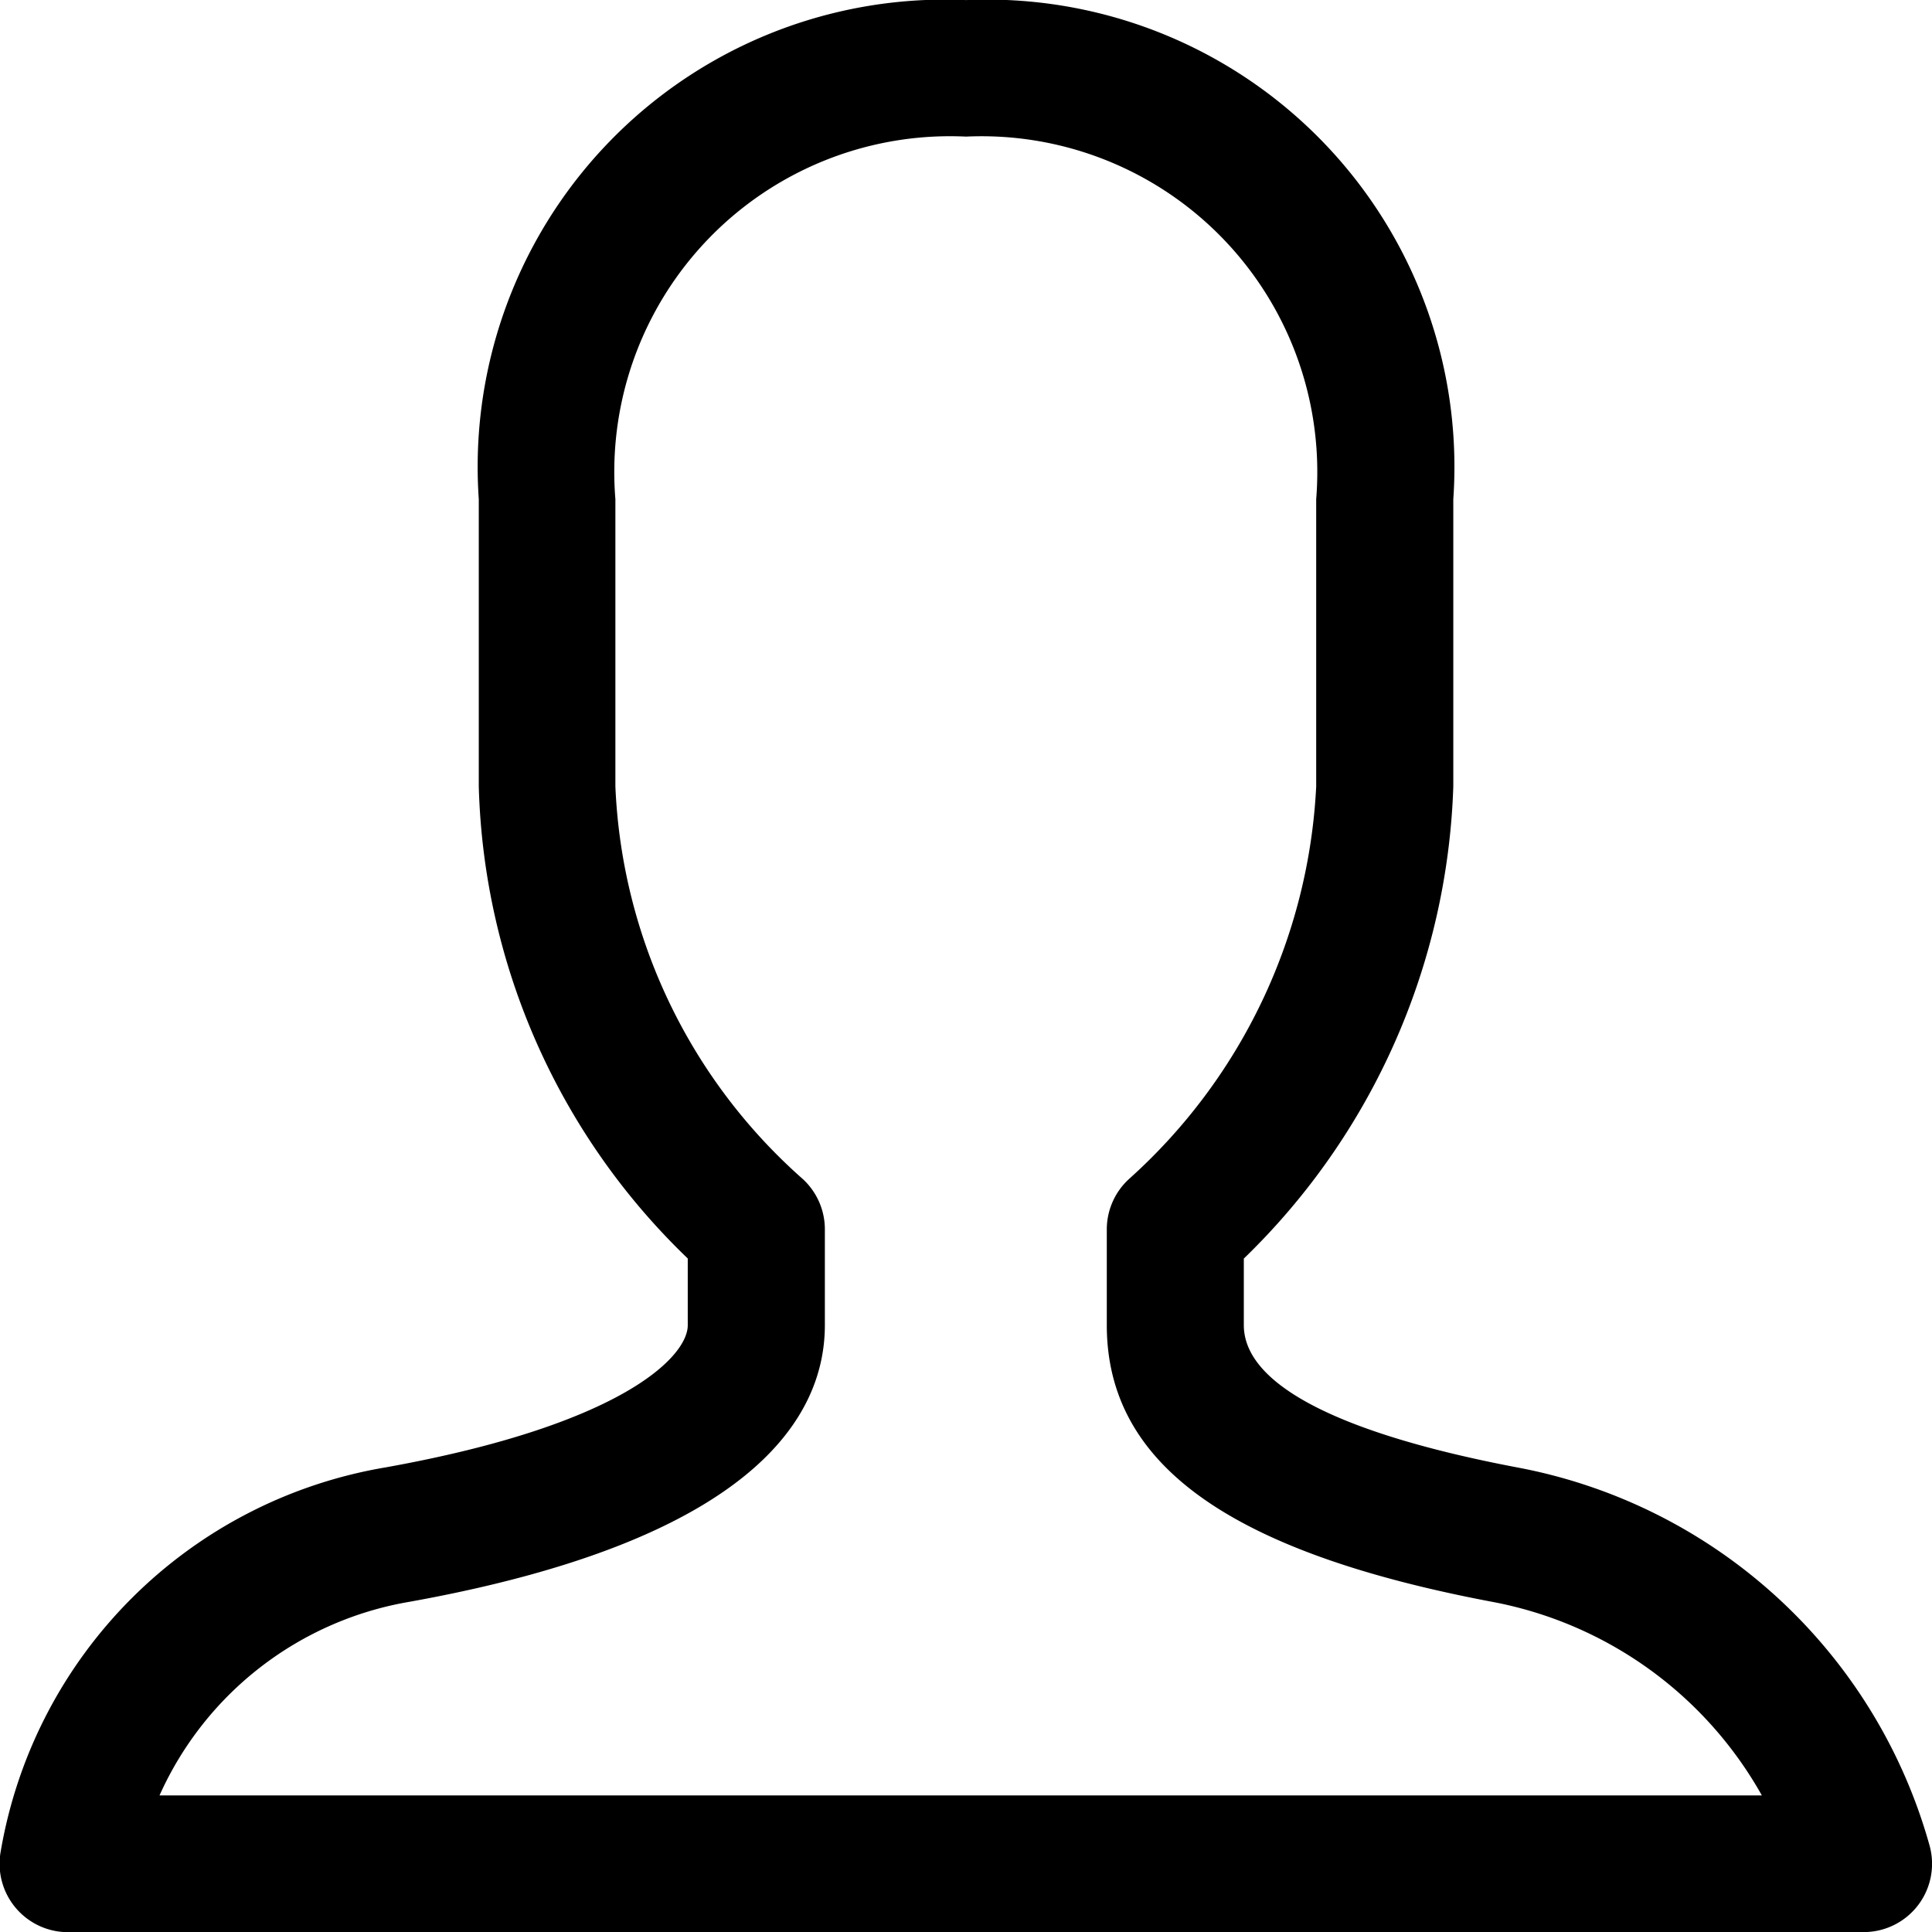
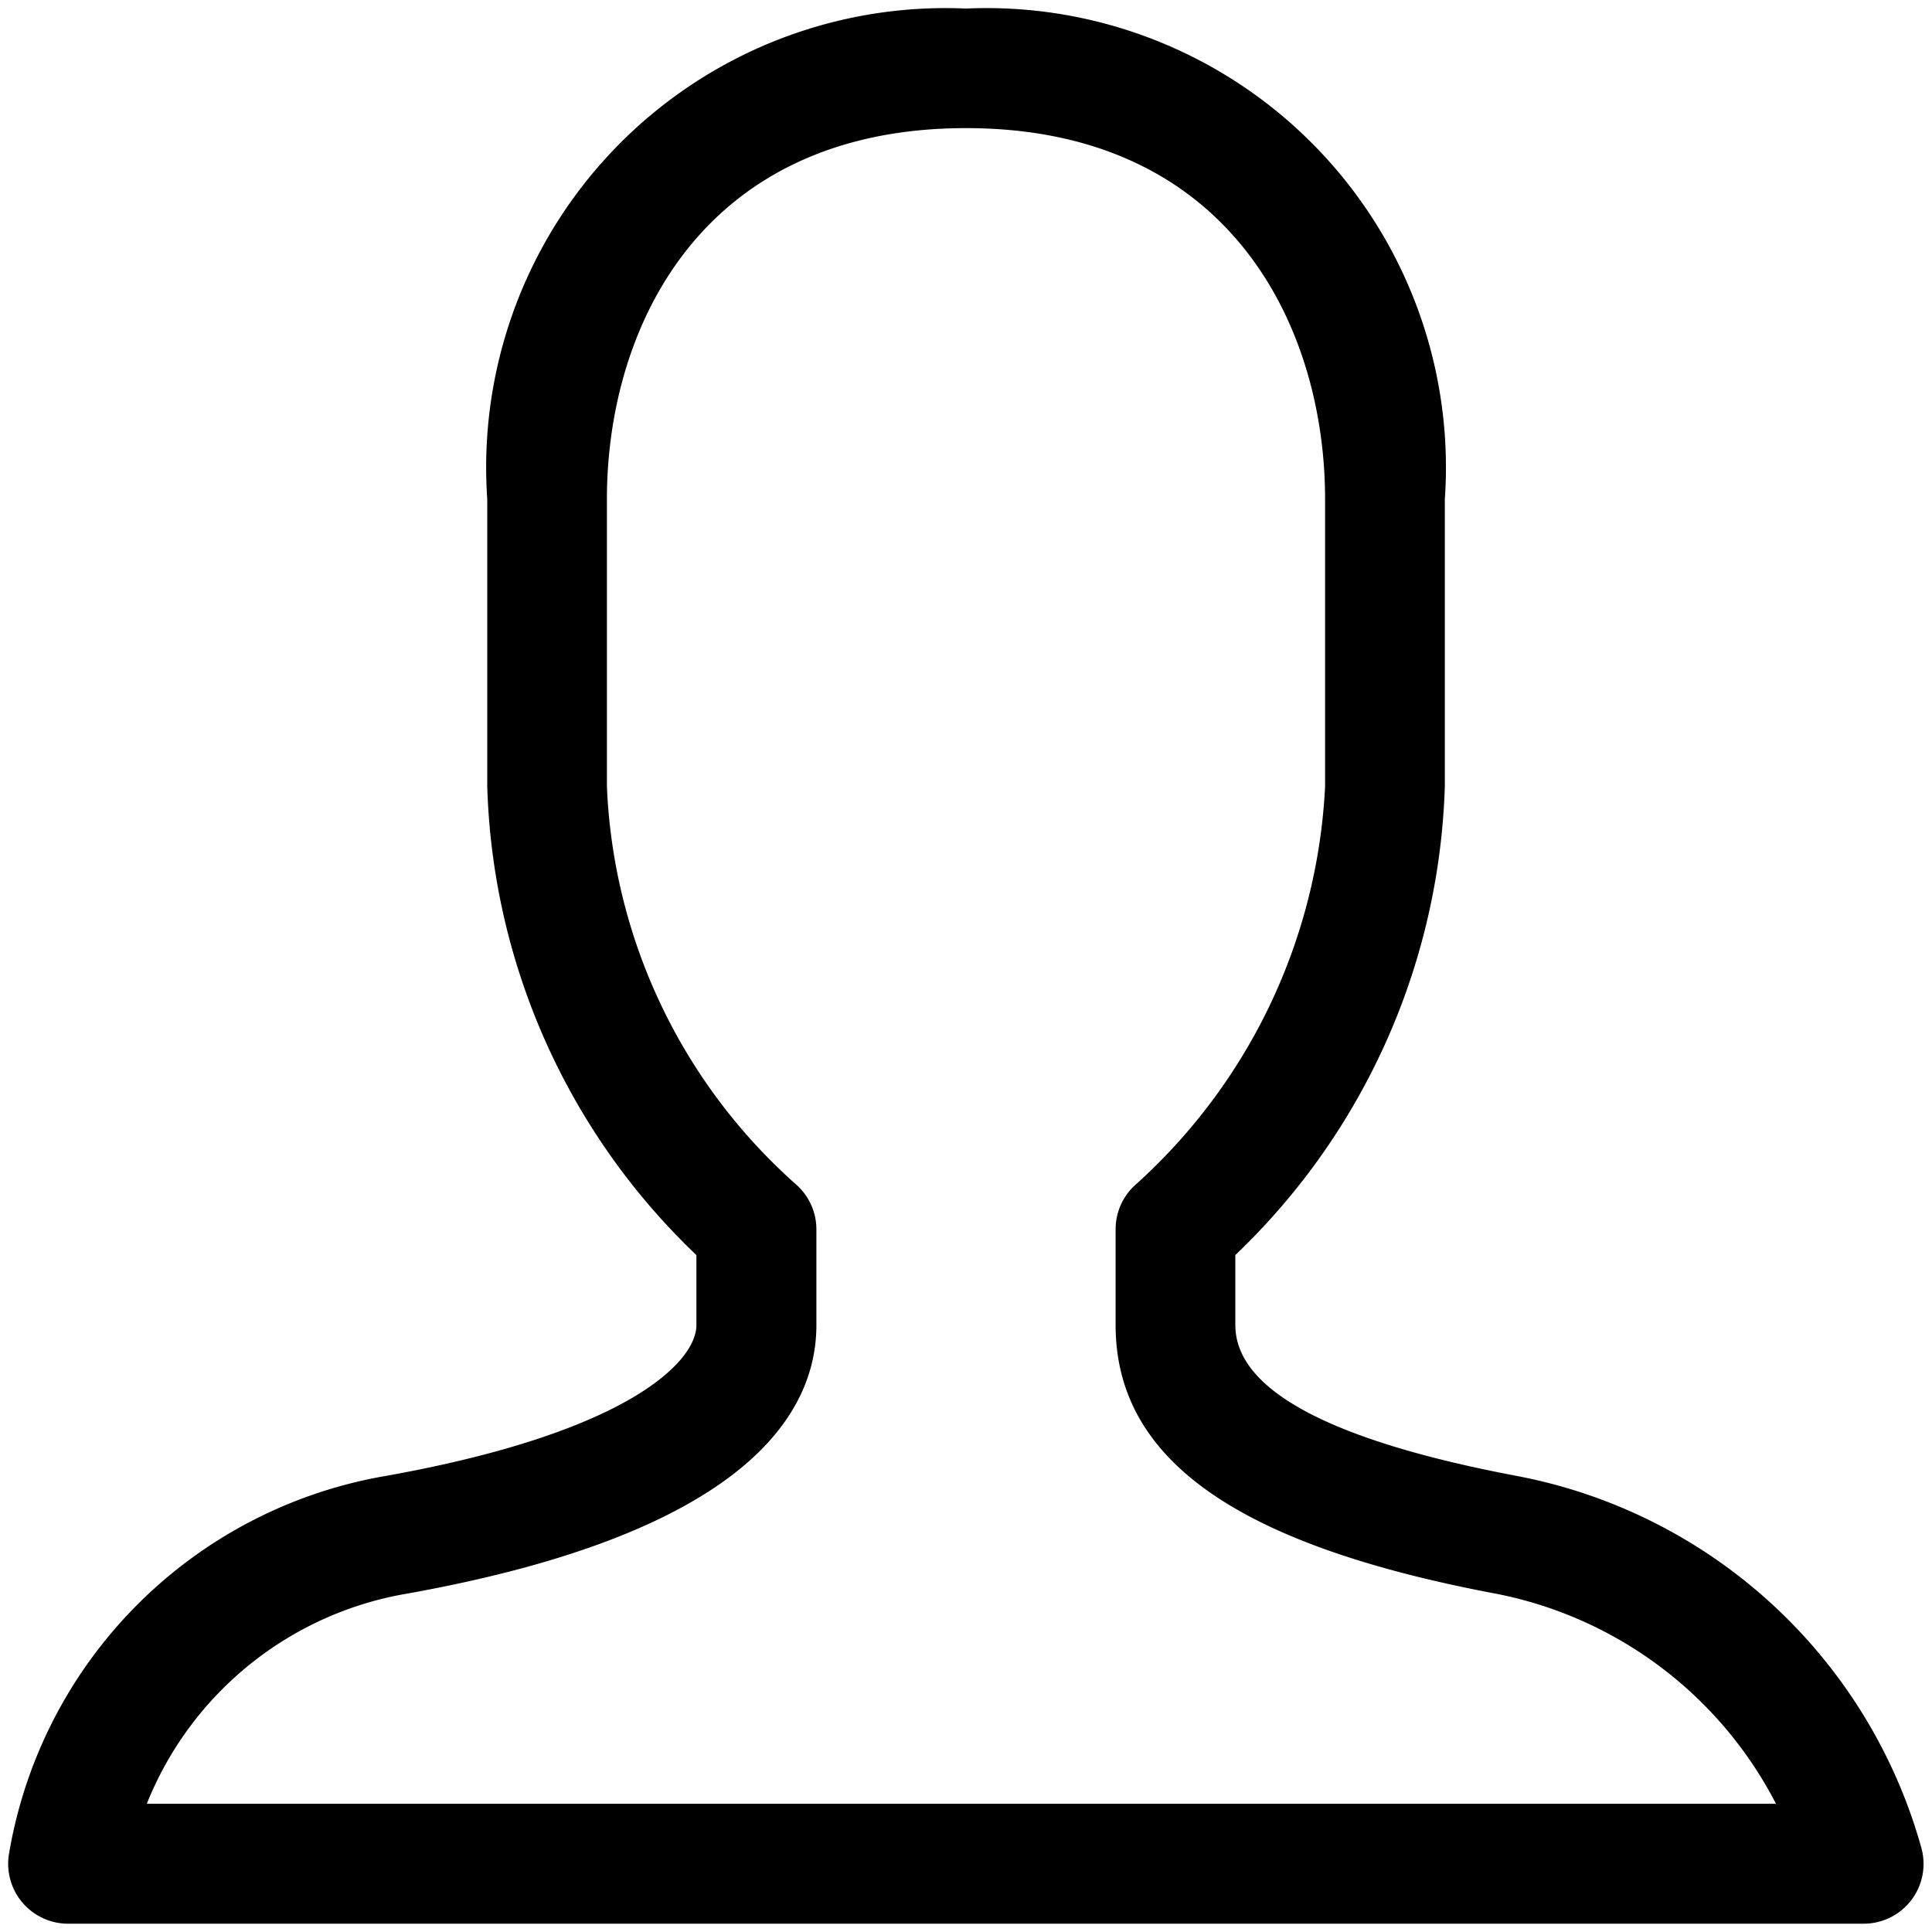
<svg xmlns="http://www.w3.org/2000/svg" width="22.799" height="22.799" viewBox="0 0 22.799 22.799">
  <g transform="translate(-1479.9 -28.9)">
    <path d="M21.893,22.6H.706a.707.707,0,0,1-.7-.823,5.441,5.441,0,0,1,4.464-4.464c2.878-.518,3.648-1.359,3.648-1.775v-.828A7.962,7.962,0,0,1,5.65,9.18V5.79A5.42,5.42,0,0,1,11.3,0a5.42,5.42,0,0,1,5.65,5.791V9.18a7.98,7.98,0,0,1-2.472,5.529v.827c0,.763,1.113,1.361,3.31,1.778A6.148,6.148,0,0,1,22.572,21.7a.706.706,0,0,1-.679.9M1.632,21.185H20.858A4.739,4.739,0,0,0,17.523,18.7c-3.041-.578-4.458-1.584-4.458-3.165v-1.13a.705.705,0,0,1,.229-.52A6.767,6.767,0,0,0,15.537,9.18V5.79c0-2.02-1.11-4.379-4.237-4.379S7.062,3.77,7.062,5.79V9.18a6.646,6.646,0,0,0,2.243,4.706.705.705,0,0,1,.229.52v1.13c0,1.049-.836,2.45-4.819,3.167a4.035,4.035,0,0,0-3.083,2.483" transform="translate(1480 29.001)" />
-     <path d="M21.893,22.7H.706a.807.807,0,0,1-.8-.939,5.541,5.541,0,0,1,4.546-4.546c2.819-.507,3.564-1.318,3.564-1.676V14.75A8.023,8.023,0,0,1,5.55,9.18V5.79A5.514,5.514,0,0,1,11.3-.1a5.514,5.514,0,0,1,5.75,5.891V9.18a8.119,8.119,0,0,1-2.472,5.571v.785c0,.7,1.116,1.279,3.228,1.68a6.248,6.248,0,0,1,4.863,4.457.806.806,0,0,1-.776,1.026ZM11.3.1A5.325,5.325,0,0,0,5.75,5.79V9.18a7.838,7.838,0,0,0,2.442,5.457l.03.029v.869c0,.555-.977,1.378-3.73,1.873A5.341,5.341,0,0,0,.108,21.791a.607.607,0,0,0,.6.707H21.893a.606.606,0,0,0,.583-.771,6.049,6.049,0,0,0-4.708-4.315c-2.282-.433-3.391-1.047-3.391-1.876v-.869l.03-.029A7.922,7.922,0,0,0,16.849,9.18V5.79A5.325,5.325,0,0,0,11.3.1Zm9.723,21.186H1.485l.055-.137A4.158,4.158,0,0,1,4.7,18.6c3.913-.7,4.735-2.058,4.735-3.068v-1.13a.607.607,0,0,0-.2-.447A6.748,6.748,0,0,1,6.962,9.18V5.79c0-2.066,1.136-4.479,4.337-4.479s4.337,2.413,4.337,4.479V9.18a6.868,6.868,0,0,1-2.275,4.78.607.607,0,0,0-.2.447v1.13c0,1.525,1.391,2.5,4.376,3.067a4.827,4.827,0,0,1,3.406,2.537Zm-19.24-.2H20.691A4.628,4.628,0,0,0,17.5,18.8c-3.1-.588-4.539-1.625-4.539-3.263v-1.13a.807.807,0,0,1,.261-.594,6.665,6.665,0,0,0,2.21-4.632V5.79A3.962,3.962,0,0,0,11.3,1.511,3.962,3.962,0,0,0,7.162,5.79V9.18a6.547,6.547,0,0,0,2.211,4.632.807.807,0,0,1,.261.594v1.13c0,1.087-.85,2.536-4.9,3.265A3.96,3.96,0,0,0,1.783,21.085Z" transform="translate(1480 29.001)" />
  </g>
</svg>